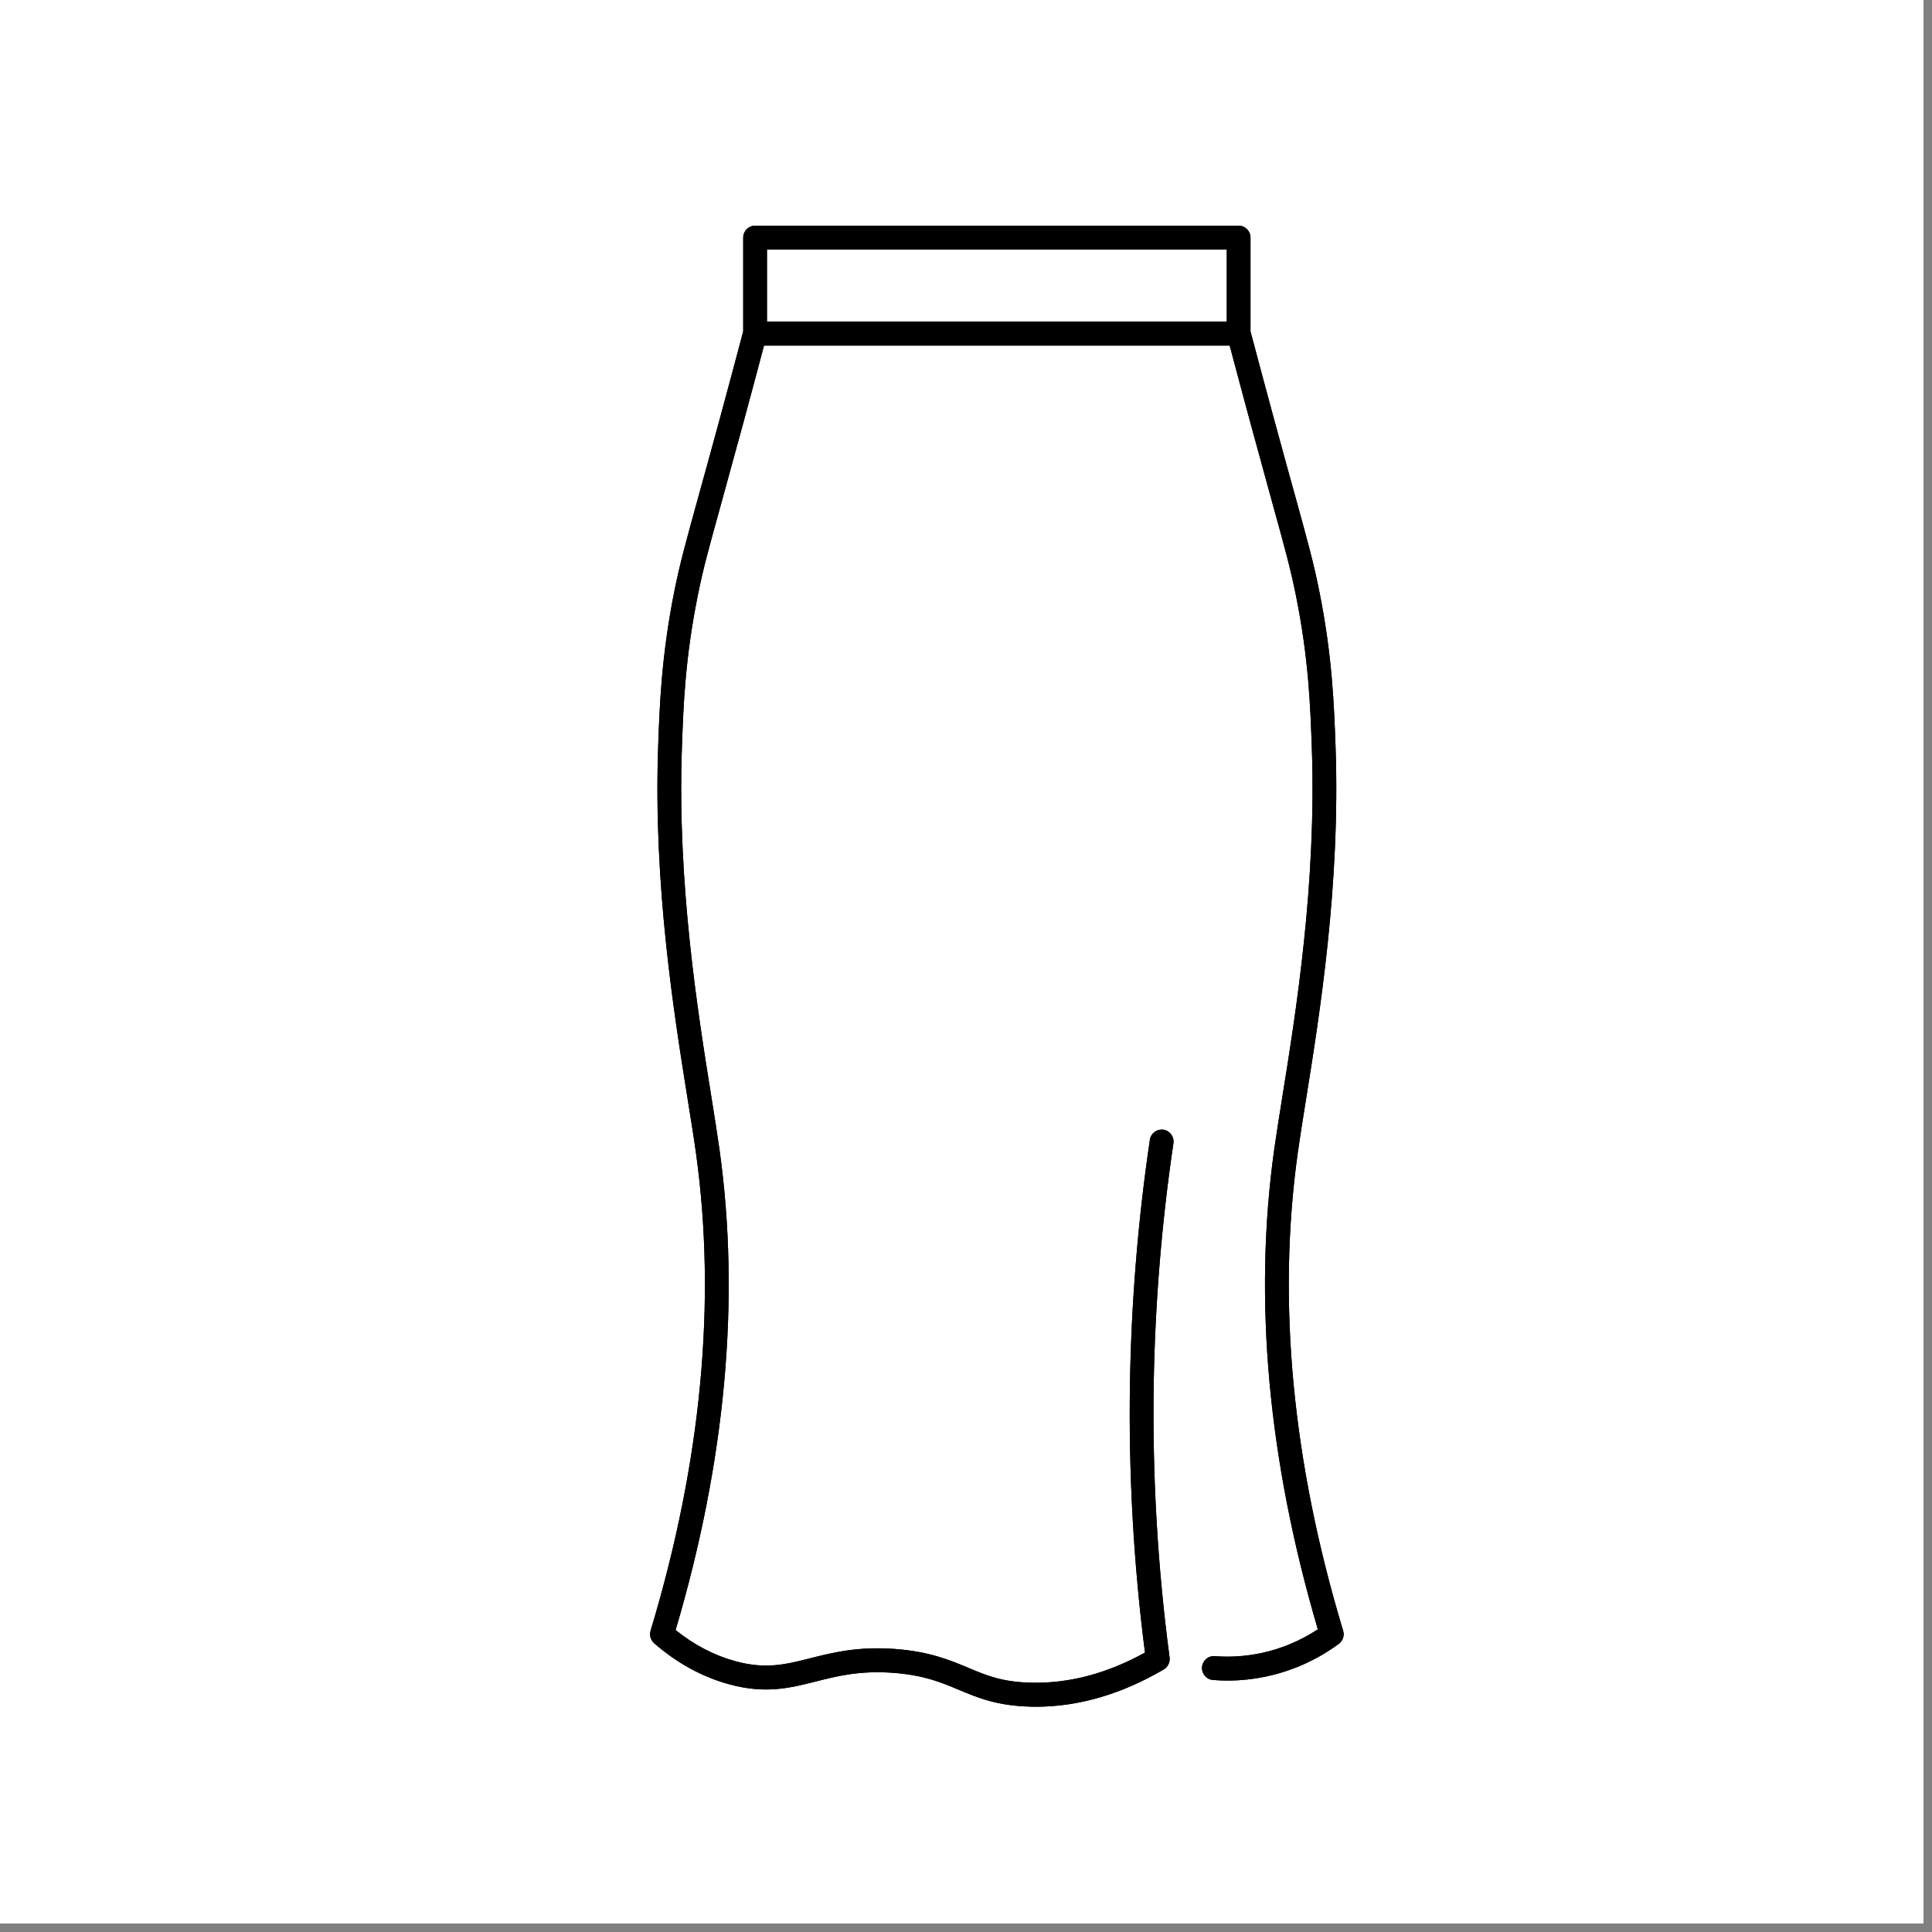
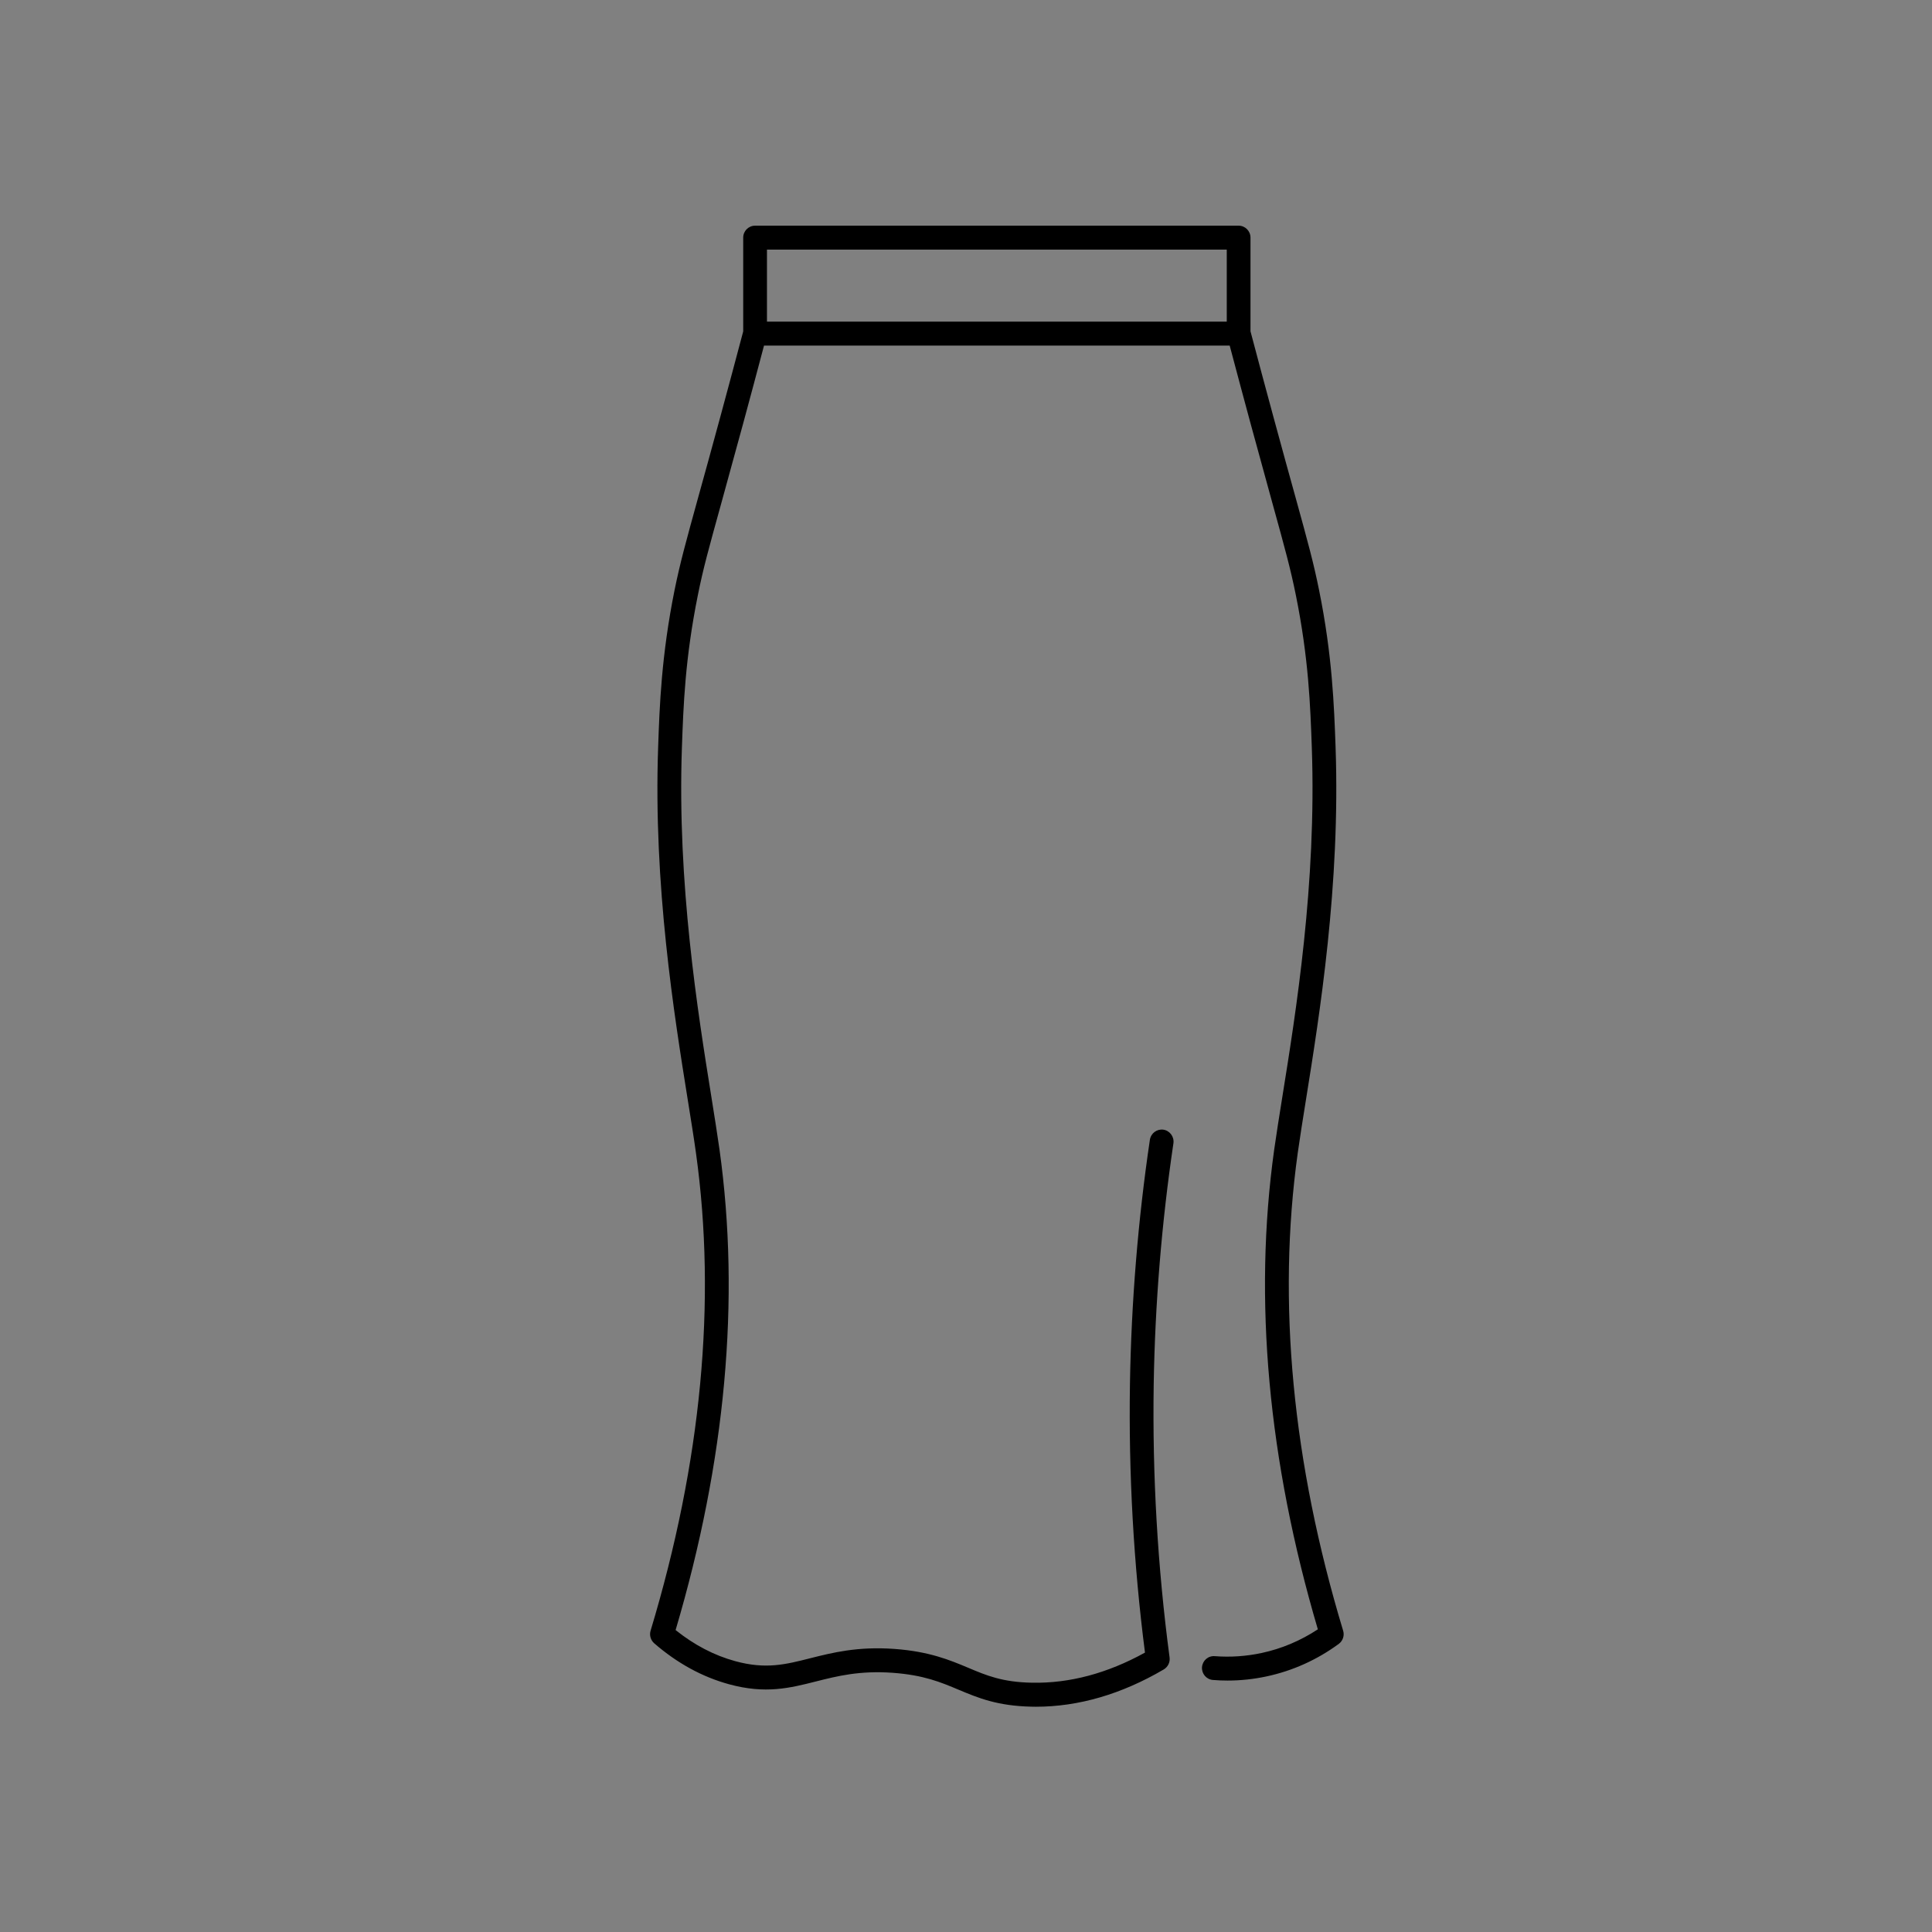
<svg xmlns="http://www.w3.org/2000/svg" width="150" zoomAndPan="magnify" viewBox="0 0 112.5 112.5" height="150" preserveAspectRatio="xMidYMid meet" version="1.0">
  <rect x="0" y="0" width="112.5" height="112.5" fill="#808080" stroke="none" />
  <defs>
    <clipPath id="279742e816">
-       <path d="M 0 0 L 112.004 0 L 112.004 112.004 L 0 112.004 Z M 0 0 " clip-rule="nonzero" />
-     </clipPath>
+       </clipPath>
    <clipPath id="184b51c892">
      <path d="M 37.797 13.141 L 78.297 13.141 L 78.297 99.391 L 37.797 99.391 Z M 37.797 13.141 " clip-rule="nonzero" />
    </clipPath>
  </defs>
  <g clip-path="url(#279742e816)">
    <path fill="#ffffff" d="M 0 0 L 112.5 0 L 112.5 120 L 0 120 Z M 0 0 " fill-opacity="1" fill-rule="nonzero" />
-     <path fill="#ffffff" d="M 0 0 L 112.5 0 L 112.5 112.5 L 0 112.5 Z M 0 0 " fill-opacity="1" fill-rule="nonzero" />
-     <path fill="#ffffff" d="M 0 0 L 112.5 0 L 112.5 112.5 L 0 112.5 Z M 0 0 " fill-opacity="1" fill-rule="nonzero" />
+     <path fill="#ffffff" d="M 0 0 L 112.5 0 L 112.5 112.5 L 0 112.5 Z " fill-opacity="1" fill-rule="nonzero" />
  </g>
  <g clip-path="url(#184b51c892)">
    <path fill="#000000" d="M 78.211 94.957 C 75.25 85.148 74.363 75.793 75.566 67.145 C 75.688 66.266 75.852 65.254 76.039 64.082 C 76.84 59.09 78.055 51.543 77.77 43.488 C 77.684 41.121 77.582 38.172 76.812 34.375 C 76.488 32.766 76.18 31.648 75.434 28.945 C 75.098 27.734 74.68 26.227 74.137 24.223 C 73.691 22.586 73.25 20.93 72.816 19.293 L 72.816 13.836 C 72.816 13.453 72.508 13.141 72.125 13.141 L 43.969 13.141 C 43.586 13.141 43.277 13.453 43.277 13.836 L 43.277 19.297 C 42.848 20.914 42.406 22.57 41.957 24.223 C 41.414 26.23 40.996 27.734 40.66 28.945 C 39.914 31.648 39.605 32.766 39.277 34.375 C 38.512 38.176 38.406 41.121 38.324 43.492 C 38.039 51.543 39.254 59.09 40.055 64.086 C 40.242 65.254 40.406 66.266 40.527 67.145 C 41.73 75.793 40.844 85.148 37.883 94.957 C 37.805 95.219 37.887 95.504 38.094 95.688 C 39.426 96.844 40.891 97.648 42.453 98.074 C 44.578 98.656 46.004 98.293 47.516 97.91 C 48.766 97.594 50.059 97.27 51.977 97.406 C 53.797 97.539 54.785 97.957 55.832 98.398 C 56.934 98.859 58.074 99.34 60.07 99.379 C 60.152 99.379 60.234 99.383 60.312 99.383 C 62.805 99.383 65.309 98.652 67.766 97.211 C 68.008 97.066 68.141 96.793 68.105 96.516 C 67.406 91.258 67.098 85.906 67.18 80.605 C 67.258 75.926 67.641 71.207 68.328 66.574 C 68.383 66.195 68.121 65.84 67.746 65.781 C 67.367 65.727 67.016 65.988 66.957 66.371 C 66.262 71.062 65.875 75.844 65.797 80.582 C 65.715 85.797 66.008 91.059 66.672 96.23 C 64.488 97.438 62.281 98.027 60.098 97.984 C 58.363 97.953 57.438 97.562 56.367 97.109 C 55.312 96.668 54.121 96.164 52.074 96.016 C 49.934 95.863 48.473 96.234 47.18 96.559 C 45.734 96.926 44.59 97.215 42.816 96.73 C 41.586 96.395 40.422 95.785 39.34 94.918 C 42.254 85.074 43.113 75.668 41.898 66.949 C 41.773 66.059 41.609 65.039 41.422 63.863 C 40.629 58.922 39.43 51.457 39.707 43.539 C 39.793 41.102 39.891 38.34 40.637 34.652 C 40.949 33.094 41.258 31.988 41.996 29.32 C 42.328 28.109 42.746 26.602 43.293 24.59 C 43.699 23.094 44.098 21.598 44.488 20.125 L 71.605 20.125 C 72 21.609 72.398 23.105 72.801 24.59 C 73.348 26.598 73.762 28.109 74.098 29.32 C 74.836 31.988 75.141 33.094 75.457 34.652 C 76.203 38.34 76.301 41.102 76.387 43.539 C 76.664 51.457 75.465 58.922 74.672 63.859 C 74.484 65.039 74.32 66.059 74.195 66.949 C 72.98 75.656 73.84 85.047 76.738 94.875 C 75.73 95.539 74.629 96.004 73.461 96.254 C 72.57 96.445 71.652 96.508 70.738 96.438 C 70.352 96.406 70.023 96.695 69.992 97.078 C 69.965 97.461 70.25 97.797 70.633 97.824 C 70.914 97.848 71.195 97.859 71.477 97.859 C 72.242 97.859 73.004 97.777 73.75 97.617 C 75.266 97.293 76.684 96.656 77.957 95.723 C 78.195 95.547 78.297 95.238 78.211 94.957 Z M 44.66 14.535 L 71.434 14.535 L 71.434 18.73 L 44.66 18.73 Z M 44.66 14.535 " fill-opacity="1" fill-rule="nonzero" />
-     <path fill="#000000" d="M 78.211 94.957 C 75.25 85.148 74.363 75.793 75.566 67.145 C 75.688 66.266 75.852 65.254 76.039 64.082 C 76.84 59.09 78.055 51.543 77.77 43.488 C 77.684 41.121 77.582 38.172 76.812 34.375 C 76.488 32.766 76.18 31.648 75.434 28.945 C 75.098 27.734 74.68 26.227 74.137 24.223 C 73.691 22.586 73.25 20.93 72.816 19.293 L 72.816 13.836 C 72.816 13.453 72.508 13.141 72.125 13.141 L 43.969 13.141 C 43.586 13.141 43.277 13.453 43.277 13.836 L 43.277 19.297 C 42.848 20.914 42.406 22.57 41.957 24.223 C 41.414 26.23 40.996 27.734 40.66 28.945 C 39.914 31.648 39.605 32.766 39.277 34.375 C 38.512 38.176 38.406 41.121 38.324 43.492 C 38.039 51.543 39.254 59.09 40.055 64.086 C 40.242 65.254 40.406 66.266 40.527 67.145 C 41.73 75.793 40.844 85.148 37.883 94.957 C 37.805 95.219 37.887 95.504 38.094 95.688 C 39.426 96.844 40.891 97.648 42.453 98.074 C 44.578 98.656 46.004 98.293 47.516 97.91 C 48.766 97.594 50.059 97.27 51.977 97.406 C 53.797 97.539 54.785 97.957 55.832 98.398 C 56.934 98.859 58.074 99.34 60.07 99.379 C 60.152 99.379 60.234 99.383 60.312 99.383 C 62.805 99.383 65.309 98.652 67.766 97.211 C 68.008 97.066 68.141 96.793 68.105 96.516 C 67.406 91.258 67.098 85.906 67.18 80.605 C 67.258 75.926 67.641 71.207 68.328 66.574 C 68.383 66.195 68.121 65.84 67.746 65.781 C 67.367 65.727 67.016 65.988 66.957 66.371 C 66.262 71.062 65.875 75.844 65.797 80.582 C 65.715 85.797 66.008 91.059 66.672 96.23 C 64.488 97.438 62.281 98.027 60.098 97.984 C 58.363 97.953 57.438 97.562 56.367 97.109 C 55.312 96.668 54.121 96.164 52.074 96.016 C 49.934 95.863 48.473 96.234 47.18 96.559 C 45.734 96.926 44.59 97.215 42.816 96.73 C 41.586 96.395 40.422 95.785 39.34 94.918 C 42.254 85.074 43.113 75.668 41.898 66.949 C 41.773 66.059 41.609 65.039 41.422 63.863 C 40.629 58.922 39.43 51.457 39.707 43.539 C 39.793 41.102 39.891 38.34 40.637 34.652 C 40.949 33.094 41.258 31.988 41.996 29.32 C 42.328 28.109 42.746 26.602 43.293 24.59 C 43.699 23.094 44.098 21.598 44.488 20.125 L 71.605 20.125 C 72 21.609 72.398 23.105 72.801 24.59 C 73.348 26.598 73.762 28.109 74.098 29.32 C 74.836 31.988 75.141 33.094 75.457 34.652 C 76.203 38.34 76.301 41.102 76.387 43.539 C 76.664 51.457 75.465 58.922 74.672 63.859 C 74.484 65.039 74.32 66.059 74.195 66.949 C 72.98 75.656 73.84 85.047 76.738 94.875 C 75.73 95.539 74.629 96.004 73.461 96.254 C 72.57 96.445 71.652 96.508 70.738 96.438 C 70.352 96.406 70.023 96.695 69.992 97.078 C 69.965 97.461 70.25 97.797 70.633 97.824 C 70.914 97.848 71.195 97.859 71.477 97.859 C 72.242 97.859 73.004 97.777 73.75 97.617 C 75.266 97.293 76.684 96.656 77.957 95.723 C 78.195 95.547 78.297 95.238 78.211 94.957 Z M 44.66 14.535 L 71.434 14.535 L 71.434 18.73 L 44.66 18.73 Z M 44.66 14.535 " fill-opacity="1" fill-rule="nonzero" />
  </g>
</svg>